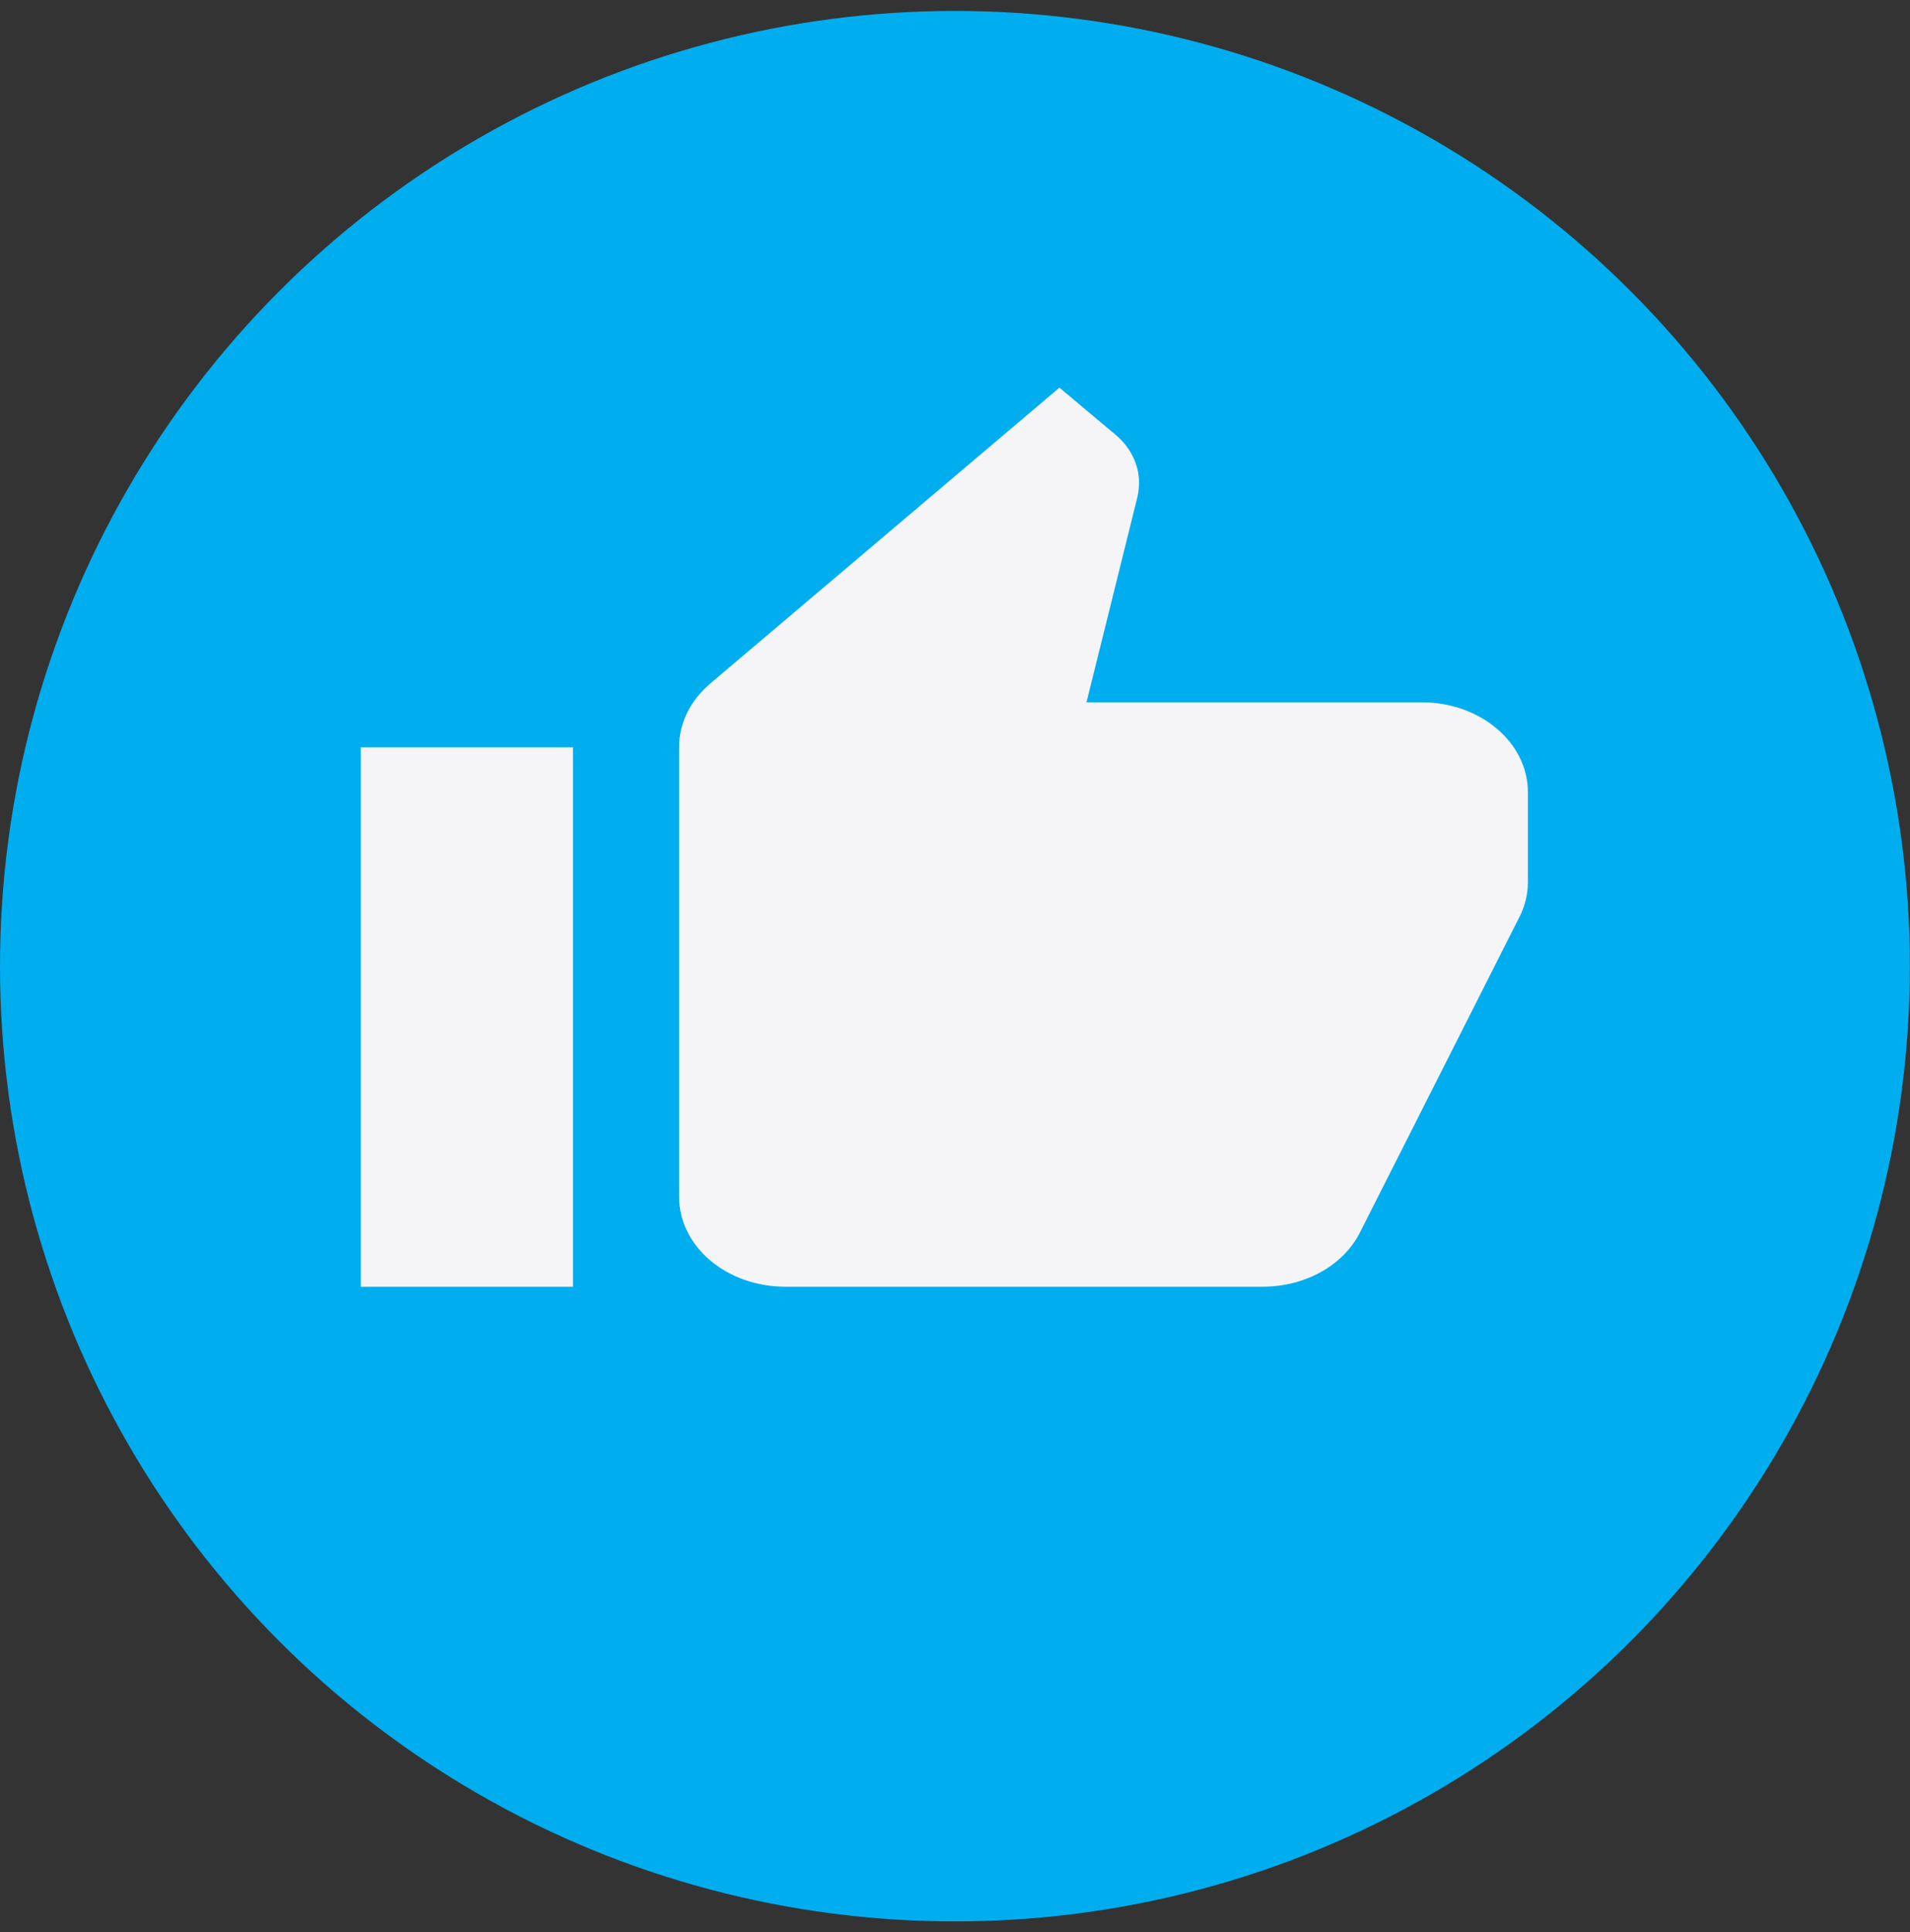
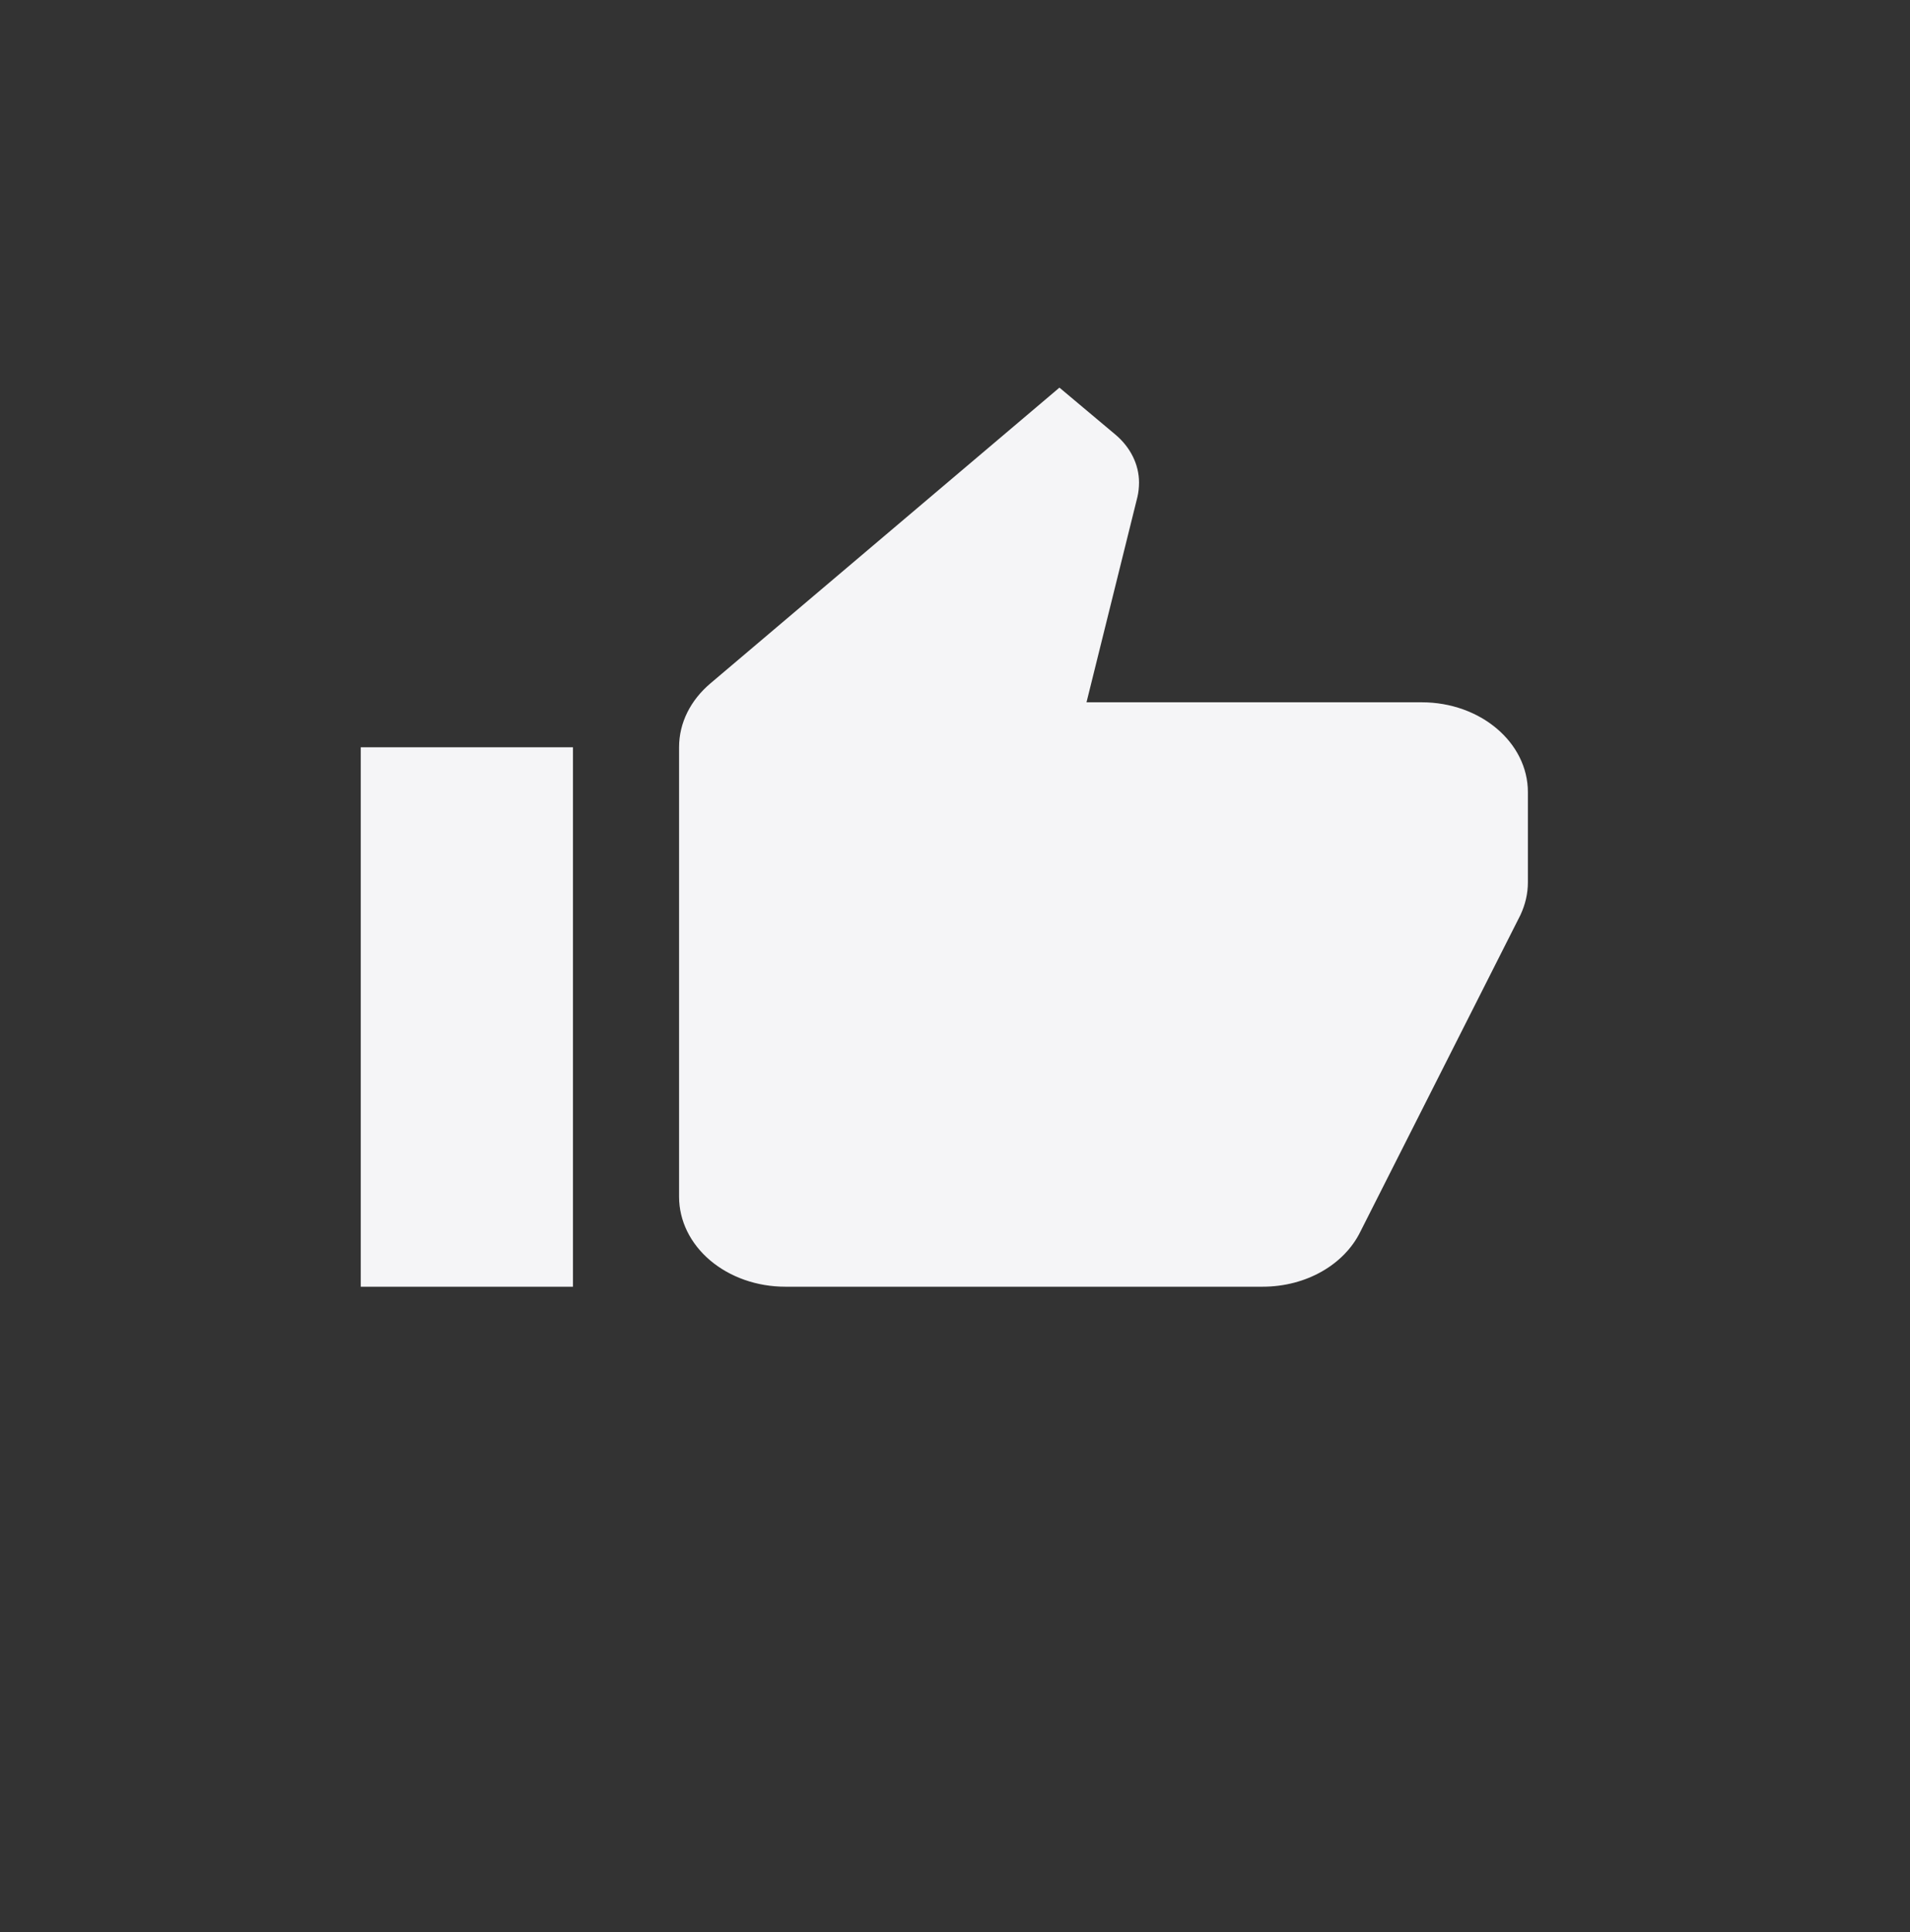
<svg xmlns="http://www.w3.org/2000/svg" width="88" height="89" viewBox="0 0 88 89" fill="none">
  <rect x="0" y="0" width="88" height="89" fill="#333333" stroke="none" />
-   <circle cx="43.997" cy="44.501" r="43.997" fill="#00ADEF" />
  <path d="M70.395 36.489C70.395 34.19 68.196 32.347 65.507 32.347H50.059L52.406 22.885C52.454 22.678 52.479 22.45 52.479 22.222C52.479 21.373 52.063 20.587 51.403 20.028L48.812 17.854L32.729 31.478C31.825 32.244 31.287 33.279 31.287 34.418V55.123C31.287 56.222 31.802 57.275 32.719 58.052C33.636 58.828 34.879 59.264 36.175 59.264H58.174C60.203 59.264 61.938 58.229 62.672 56.739L70.053 42.141C70.273 41.665 70.395 41.168 70.395 40.63V36.489ZM16.621 59.264H26.398V34.418H16.621V59.264Z" fill="#F5F5F7" />
</svg>